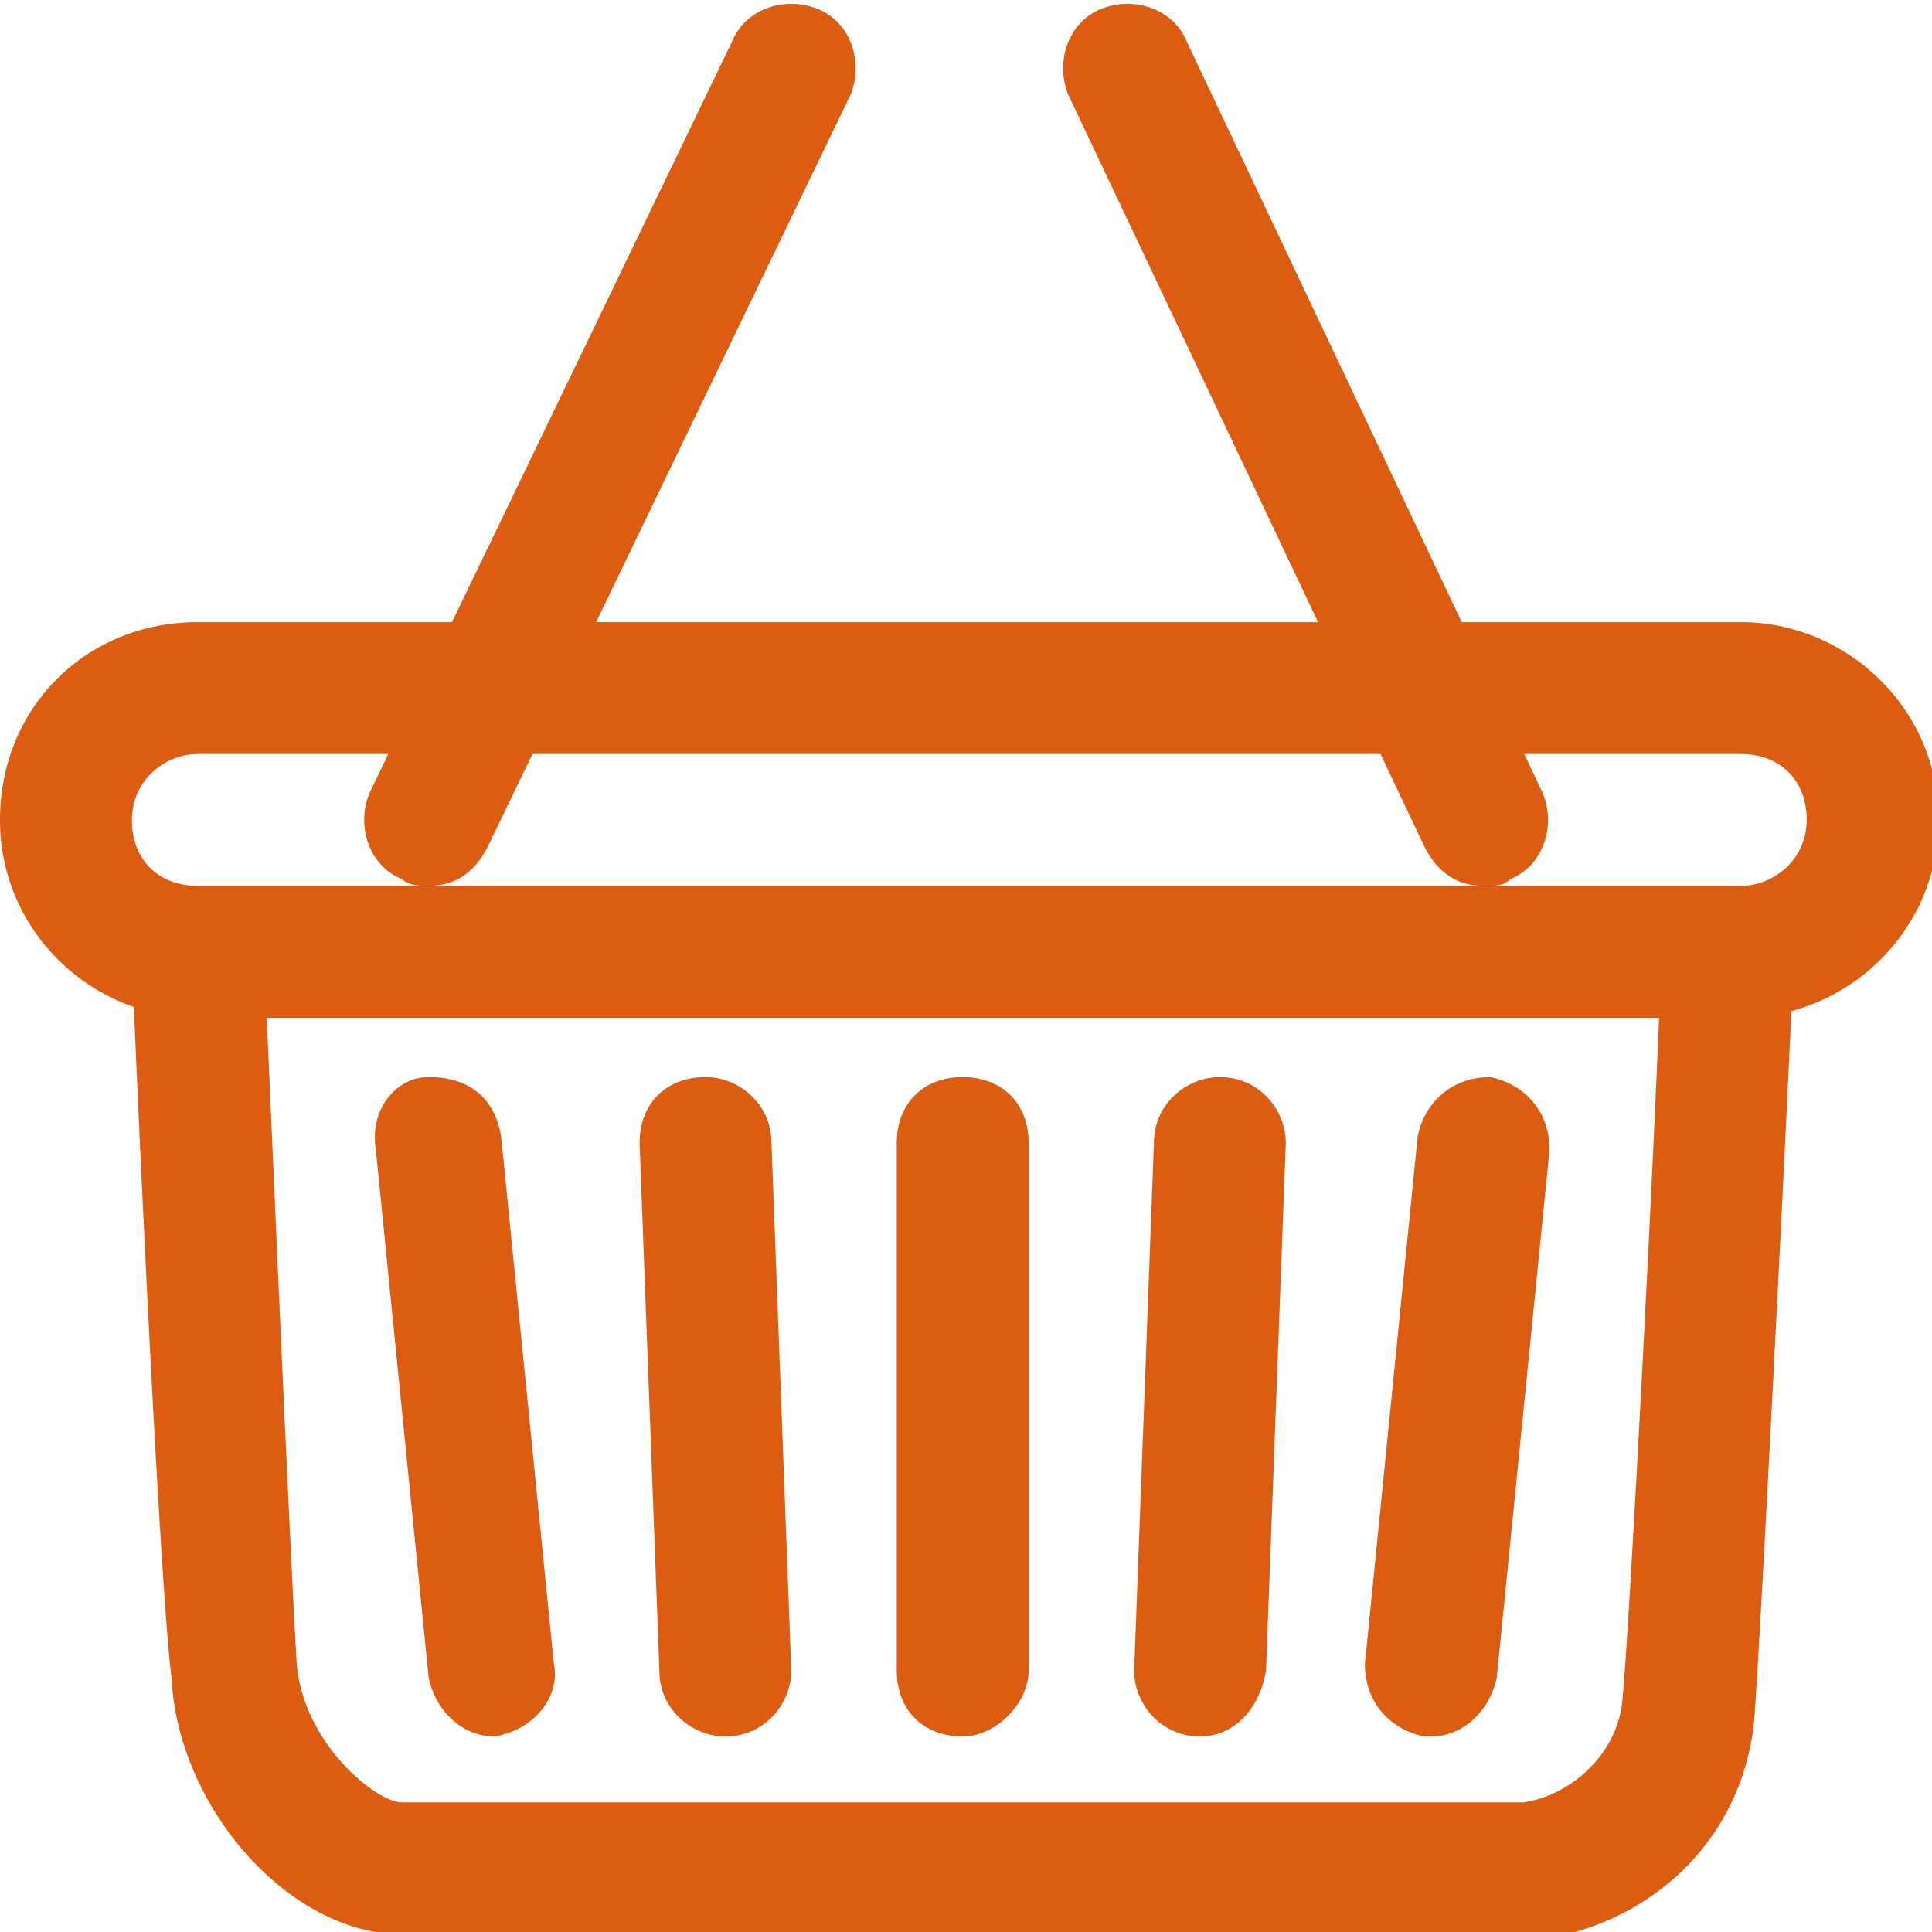
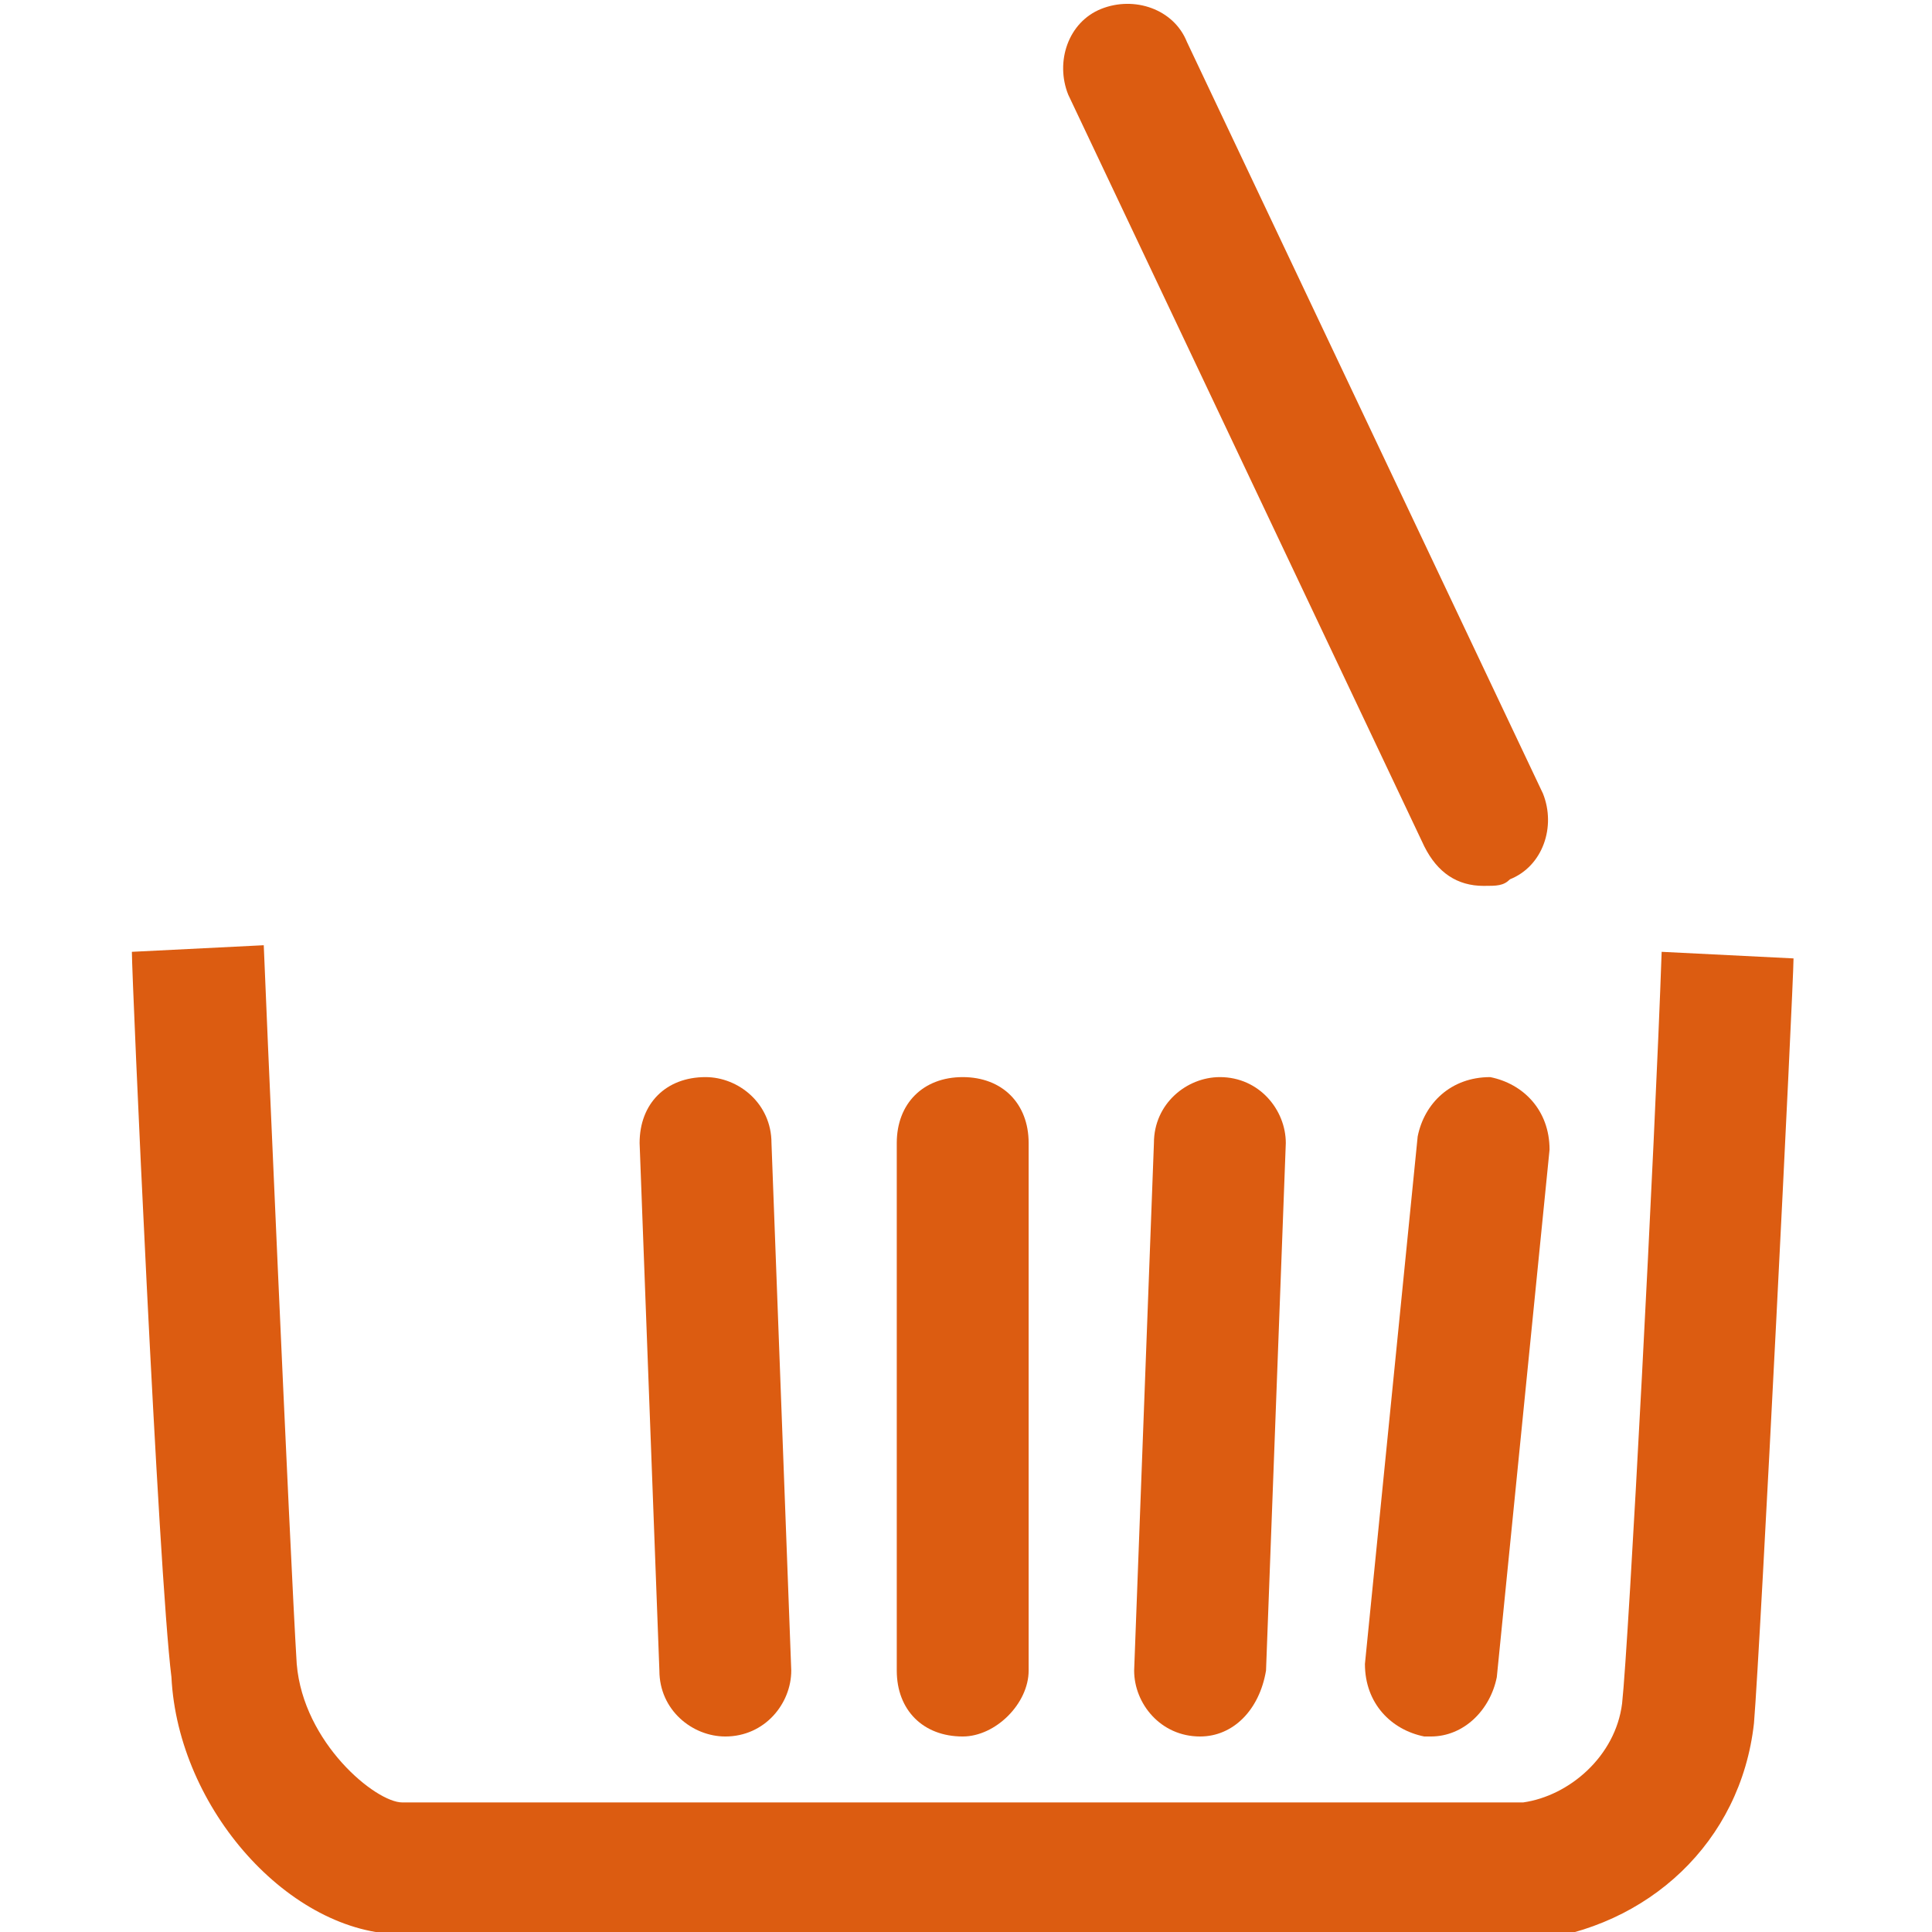
<svg xmlns="http://www.w3.org/2000/svg" version="1.1" id="圖層_1" x="0px" y="0px" viewBox="0 0 29.3 29.3" style="enable-background:new 0 0 29.3 29.3;" xml:space="preserve">
  <style type="text/css">
	.proCate-cart{fill:#DC5C11;}
</style>
  <g id="组_349" transform="translate(1 1.335)">
    <g id="矩形_42">
-       <path class="proCate-cart" d="M25.4,14.1H2c-1.6,0-3-1.3-3-3s1.3-3,3-3h23.4c1.6,0,3,1.3,3,3S27,14.1,25.4,14.1z M2,10.1c-0.5,0-1,0.4-1,1    s0.4,1,1,1h23.4c0.5,0,1-0.4,1-1s-0.4-1-1-1H2z" />
-     </g>
+       </g>
    <g id="路径_154">
      <path class="proCate-cart" d="M5.1,28c-1.7,0-3.4-1.9-3.5-3.9C1.4,22.5,1,13.5,1,13.1L3,13c0,0.1,0.4,9.3,0.5,10.9C3.6,25.1,4.7,26,5.1,26    h17c0.7-0.1,1.4-0.7,1.5-1.5c0.1-0.9,0.5-8.5,0.6-11.4l2,0.1c0,0.4-0.5,10.4-0.6,11.6c-0.2,1.8-1.6,3.1-3.4,3.3L5.1,28z" />
    </g>
    <g id="直线_9">
-       <path class="proCate-cart" d="M5.5,12.1c-0.1,0-0.3,0-0.4-0.1c-0.5-0.2-0.7-0.8-0.5-1.3l5.5-11.4c0.2-0.5,0.8-0.7,1.3-0.5s0.7,0.8,0.5,1.3    L6.4,11.5C6.2,11.9,5.9,12.1,5.5,12.1z" />
-     </g>
+       </g>
    <g id="直线_10">
      <path class="proCate-cart" d="M21.5,12.1c-0.4,0-0.7-0.2-0.9-0.6L15.2,0.1c-0.2-0.5,0-1.1,0.5-1.3c0.5-0.2,1.1,0,1.3,0.5l5.4,11.4    c0.2,0.5,0,1.1-0.5,1.3C21.8,12.1,21.7,12.1,21.5,12.1z" />
    </g>
    <g id="直线_11">
      <path class="proCate-cart" d="M13.6,25c-0.6,0-1-0.4-1-1v-8c0-0.6,0.4-1,1-1s1,0.4,1,1v8C14.6,24.5,14.1,25,13.6,25z" />
    </g>
    <g id="直线_12">
      <path class="proCate-cart" d="M17.2,25C17.2,25,17.1,25,17.2,25c-0.6,0-1-0.5-1-1l0.3-8c0-0.6,0.5-1,1-1c0.6,0,1,0.5,1,1l-0.3,8    C18.1,24.6,17.7,25,17.2,25z" />
    </g>
    <g id="直线_13">
      <path class="proCate-cart" d="M20.7,25h-0.1c-0.5-0.1-0.9-0.5-0.9-1.1l0.8-8c0.1-0.5,0.5-0.9,1.1-0.9c0.5,0.1,0.9,0.5,0.9,1.1l-0.8,8    C21.6,24.6,21.2,25,20.7,25z" />
    </g>
    <g id="直线_14">
      <path class="proCate-cart" d="M10,25c-0.5,0-1-0.4-1-1l-0.3-8c0-0.6,0.4-1,1-1c0.5,0,1,0.4,1,1l0.3,8C11,24.5,10.6,25,10,25L10,25z" />
    </g>
    <g id="直线_15">
-       <path class="proCate-cart" d="M6.5,25c-0.5,0-0.9-0.4-1-0.9l-0.8-8C4.6,15.5,5,15,5.5,15c0.6,0,1,0.3,1.1,0.9l0.8,8    C7.5,24.4,7.1,24.9,6.5,25L6.5,25z" />
-     </g>
+       </g>
  </g>
</svg>